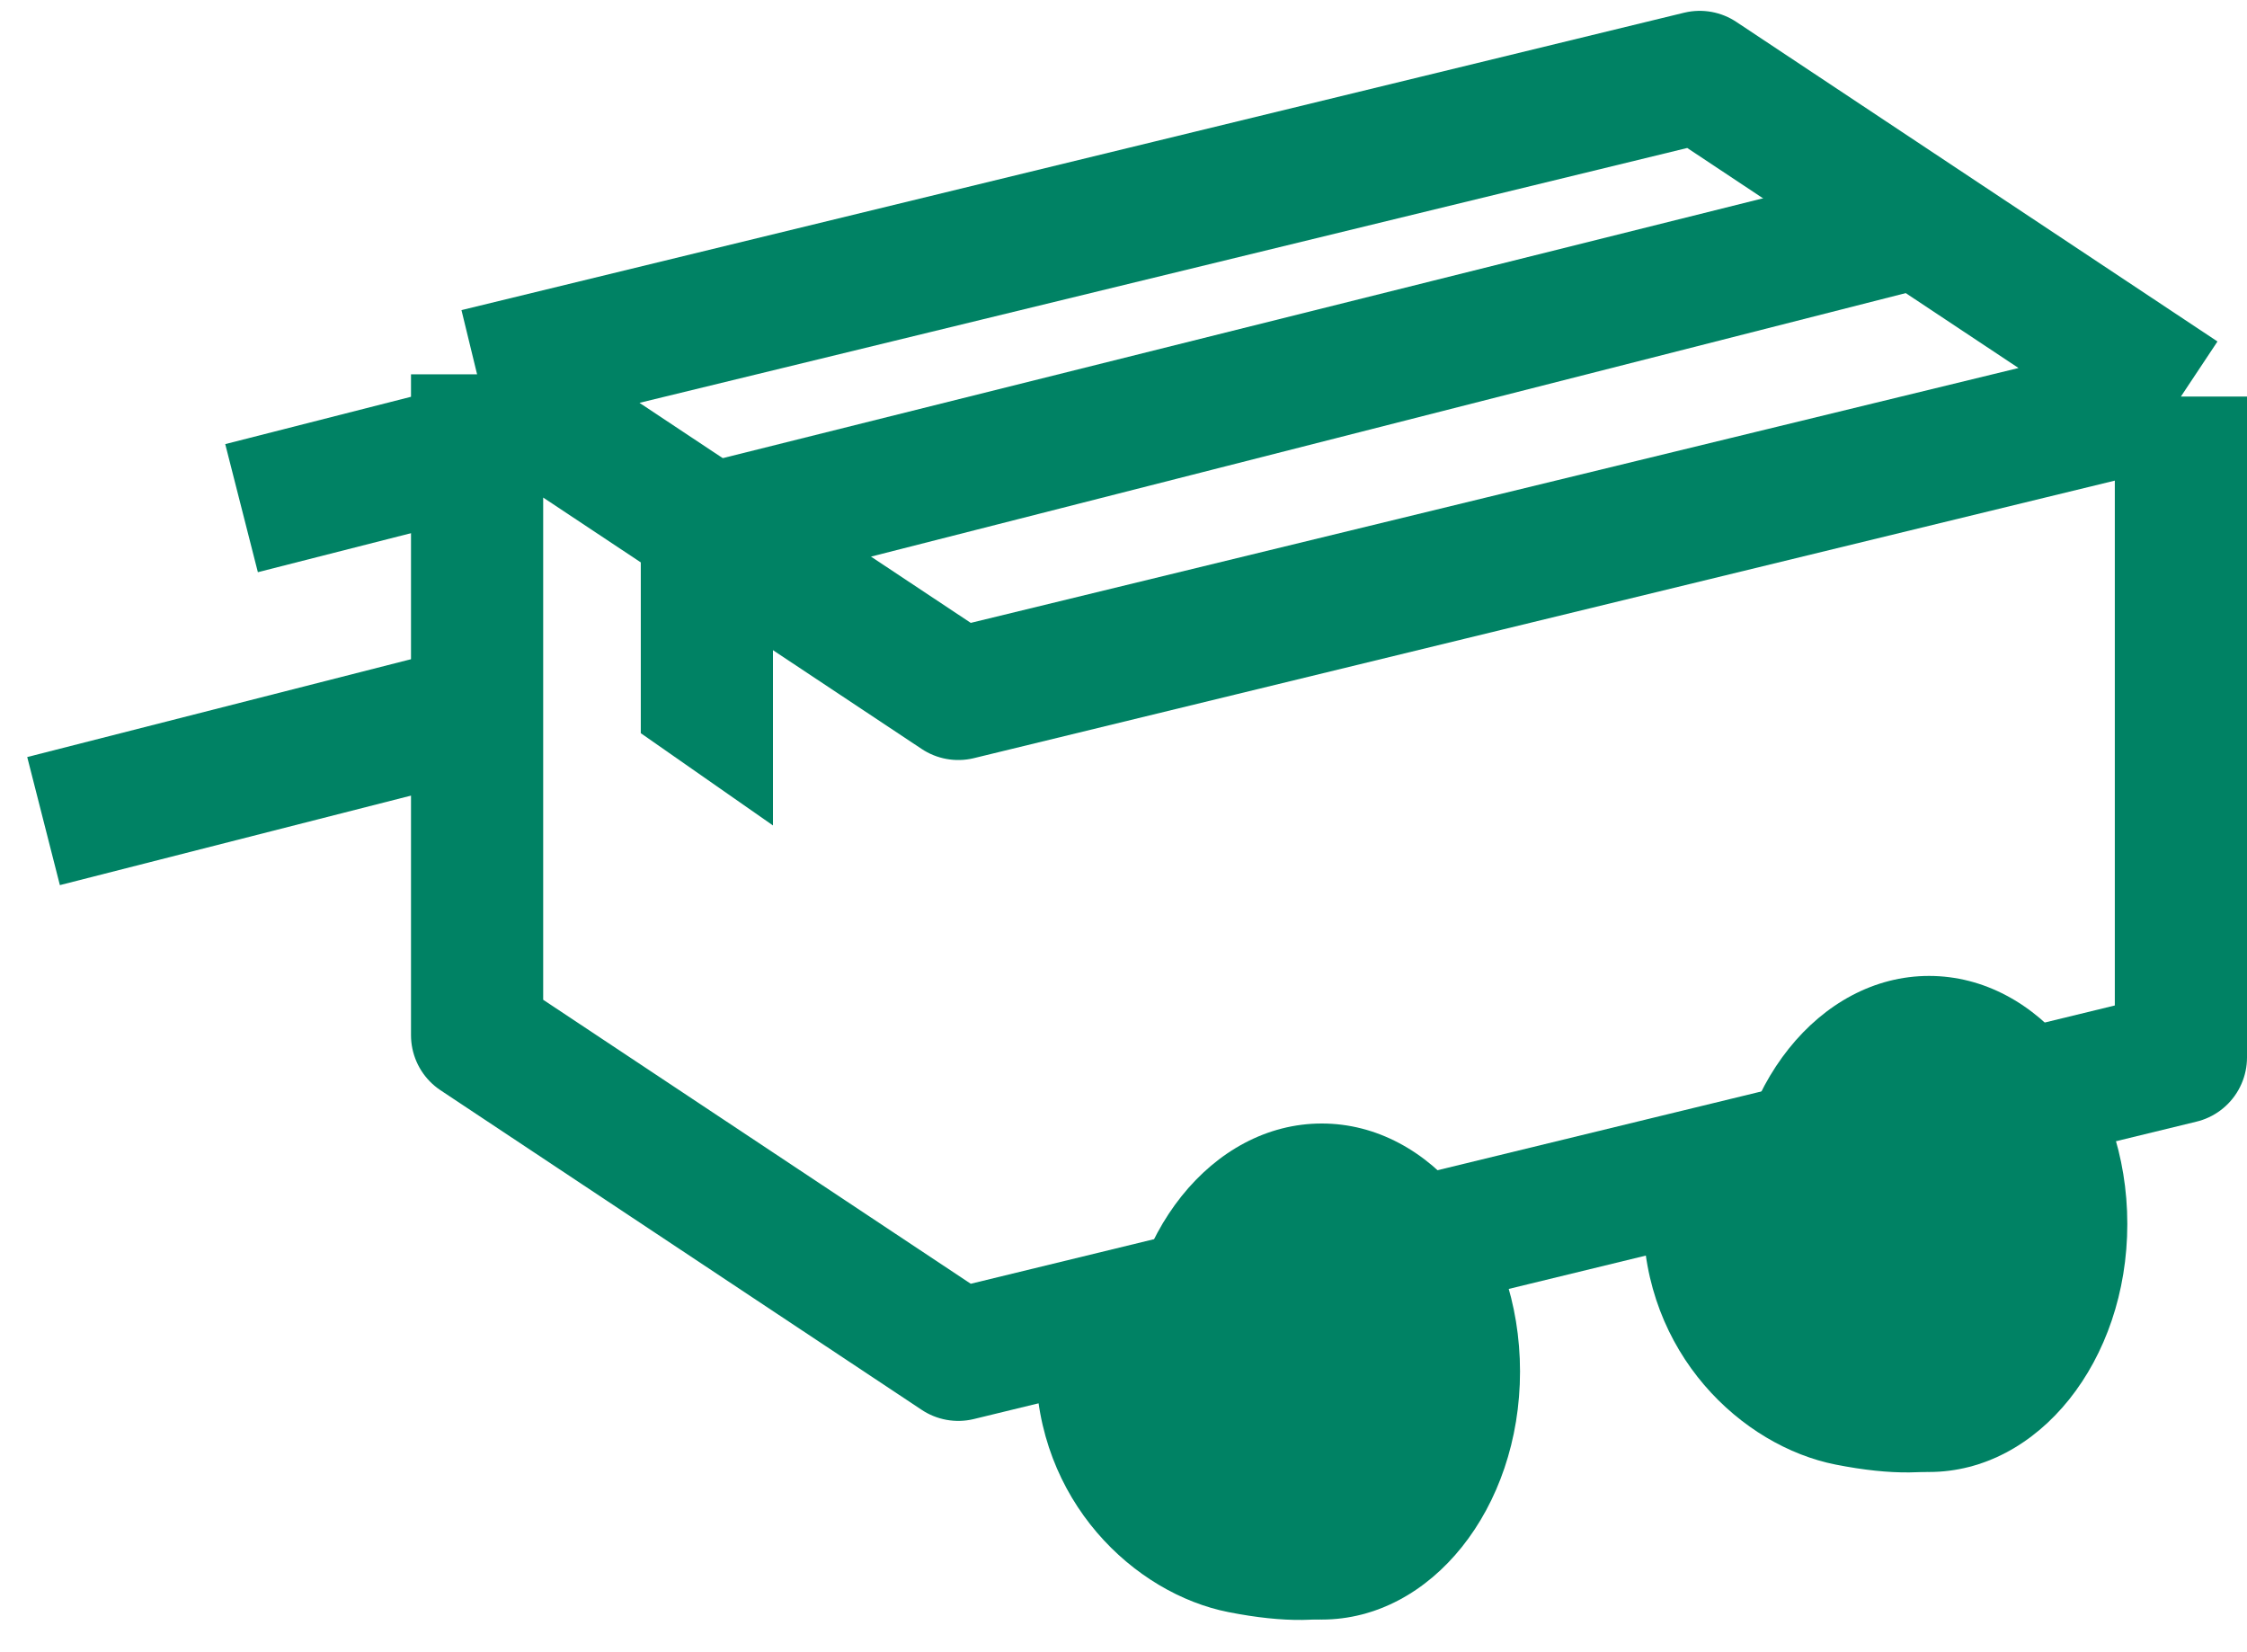
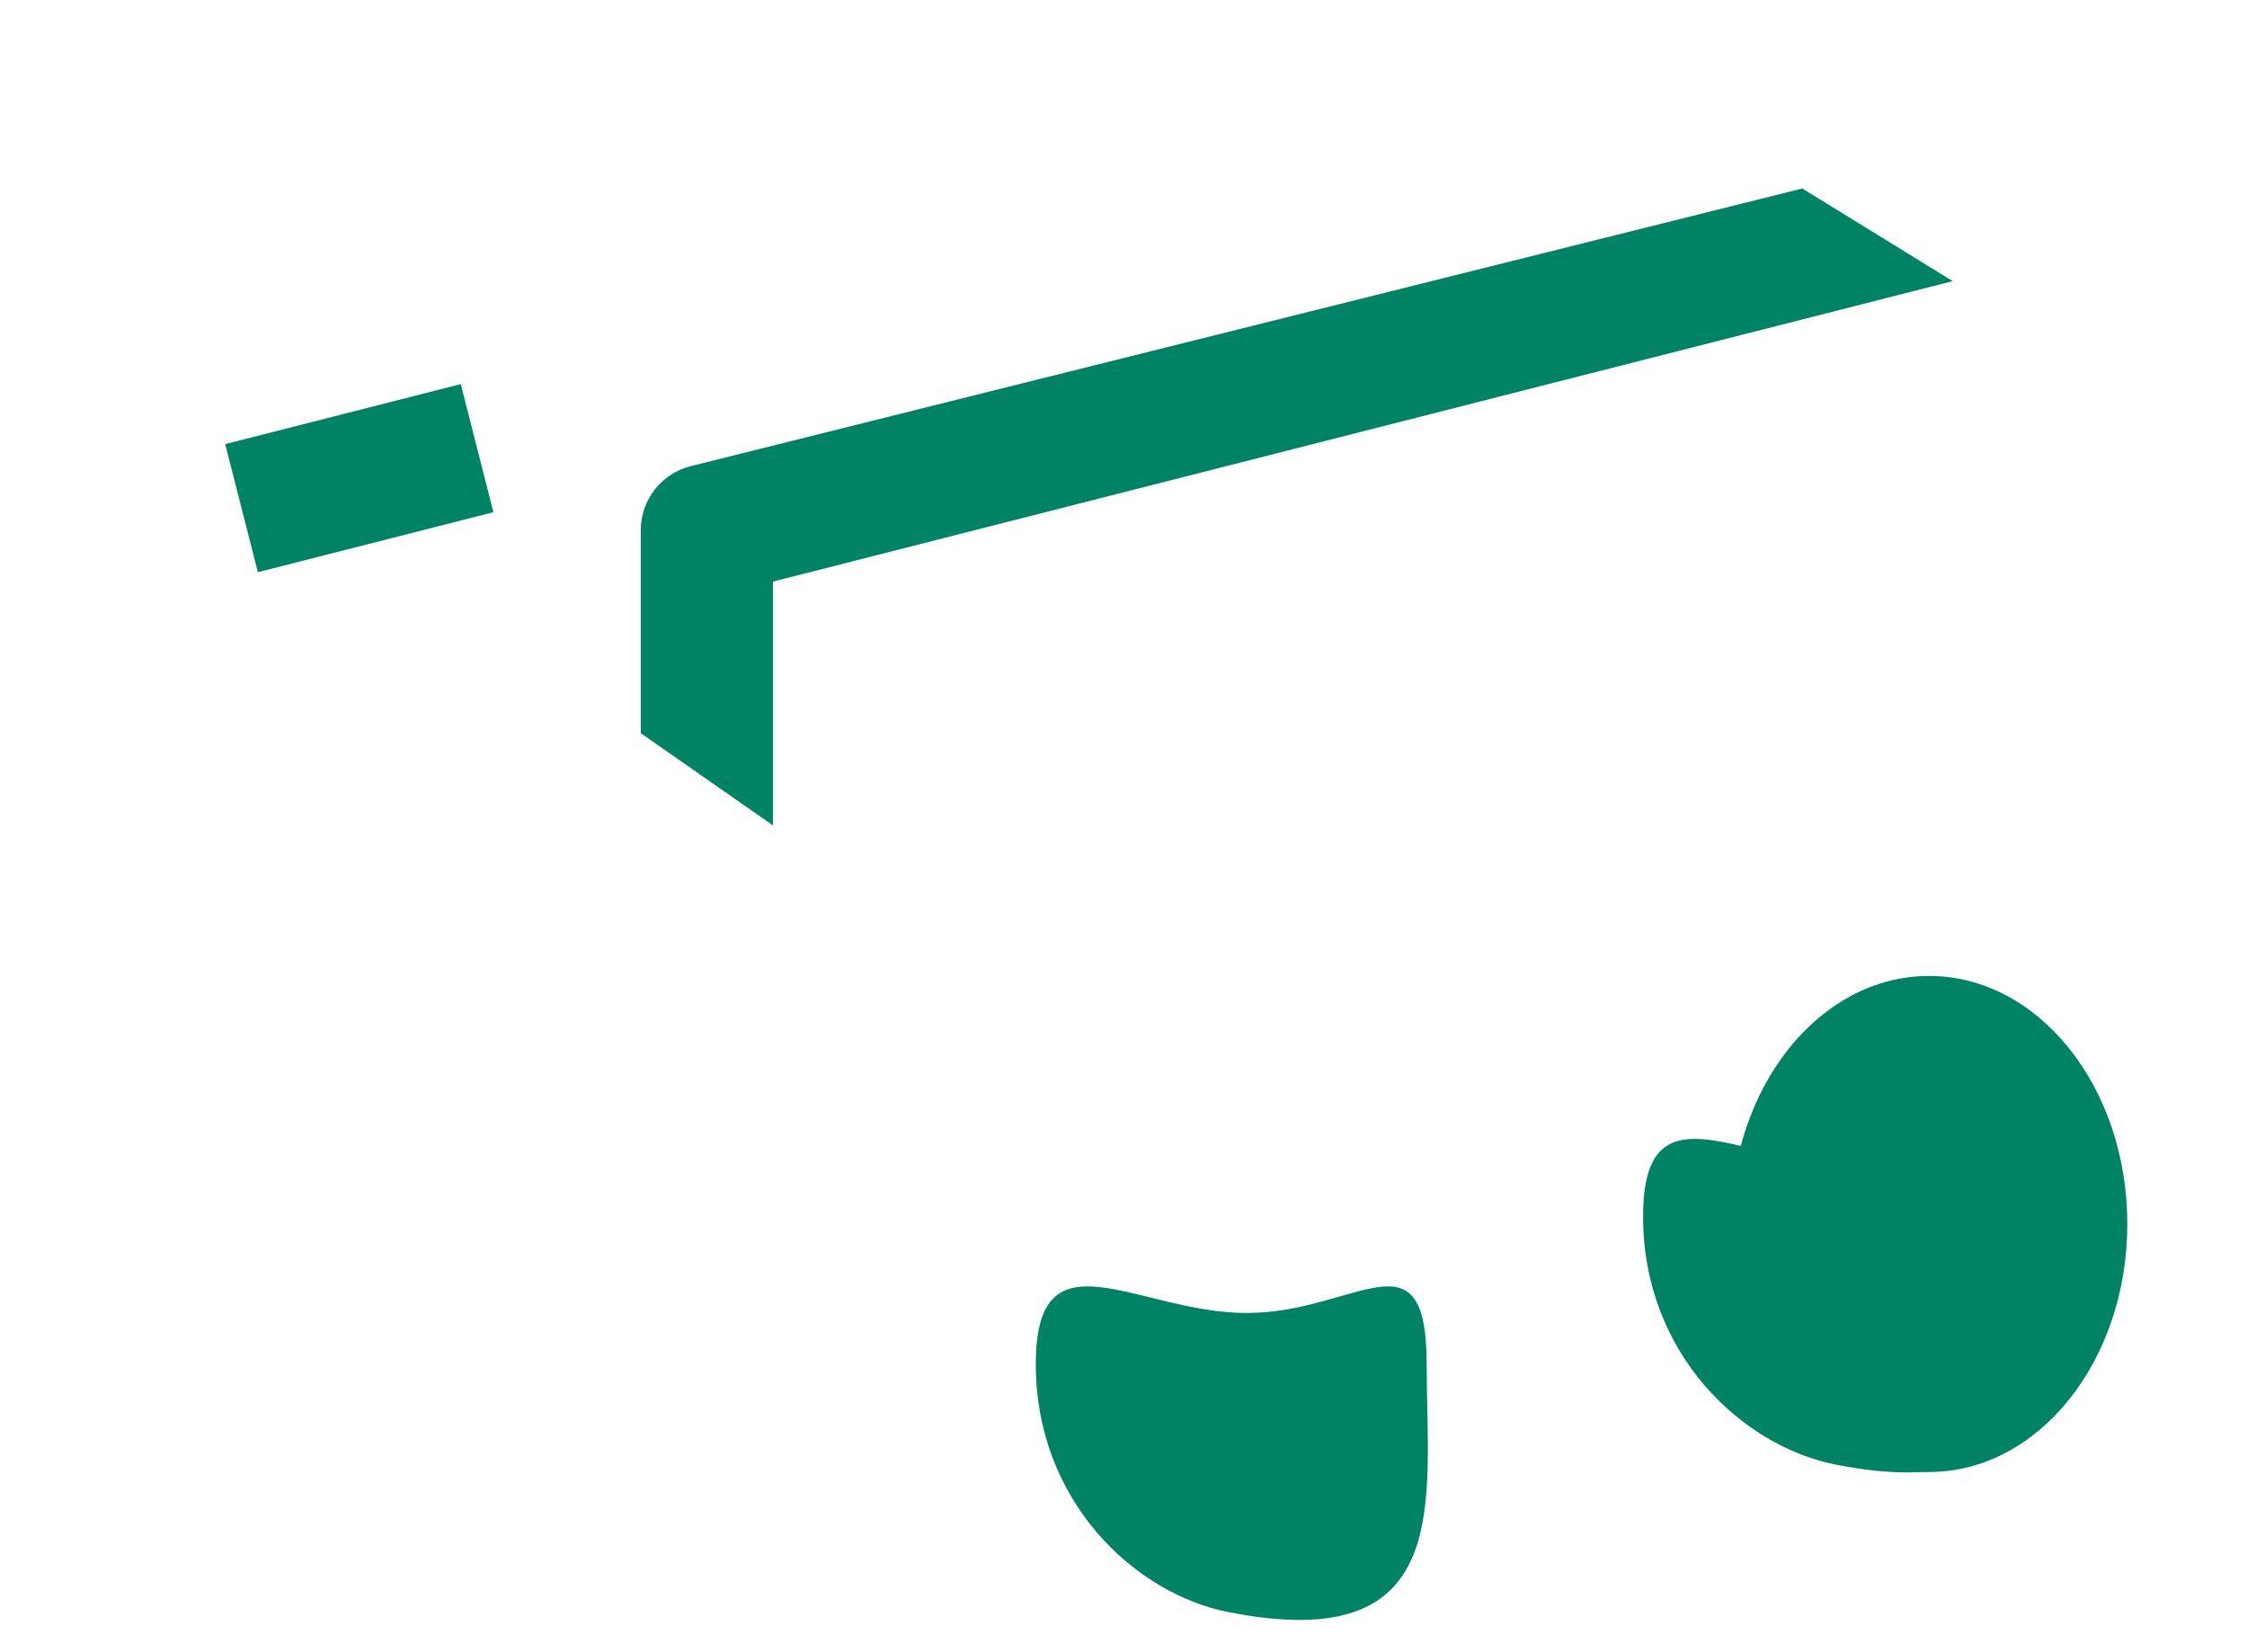
<svg xmlns="http://www.w3.org/2000/svg" width="34" height="25" viewBox="0 0 34 25" fill="none">
-   <path d="M7.219 5.664V15.664L14.5 20.5L33 16V6M7.219 5.664L14.5 10.5L33 6M7.219 5.664L25.719 1.164L33 6" stroke="#008264" stroke-width="2" stroke-linejoin="round" />
  <path fill-rule="evenodd" clip-rule="evenodd" d="M11.696 8.8L29.547 4.254L27.271 2.852L10.449 7.054C10.006 7.167 9.696 7.566 9.696 8.023L9.696 11.094L11.696 12.49L11.696 8.8Z" fill="#008264" />
  <path d="M3.655 7.689L7.219 6.781" stroke="#008264" stroke-width="2" stroke-linejoin="round" />
-   <path d="M0.659 12.424L6.904 10.832" stroke="#008264" stroke-width="2" stroke-linejoin="round" />
-   <ellipse cx="20" cy="20.753" rx="3" ry="3.753" fill="#008264" />
  <ellipse cx="29.189" cy="18.52" rx="3" ry="3.753" fill="#008264" />
  <path d="M21.587 20.64C21.587 22.713 22.028 25.071 18.587 24.393C17.168 24.113 15.673 22.713 15.673 20.64C15.673 18.568 17.208 19.867 18.865 19.867C20.522 19.867 21.587 18.568 21.587 20.64Z" fill="#008264" />
  <path d="M30.776 18.408C30.776 20.48 31.217 22.839 27.776 22.161C26.357 21.881 24.862 20.48 24.862 18.408C24.862 16.336 26.397 17.635 28.054 17.635C29.711 17.635 30.776 16.336 30.776 18.408Z" fill="#008264" />
</svg>